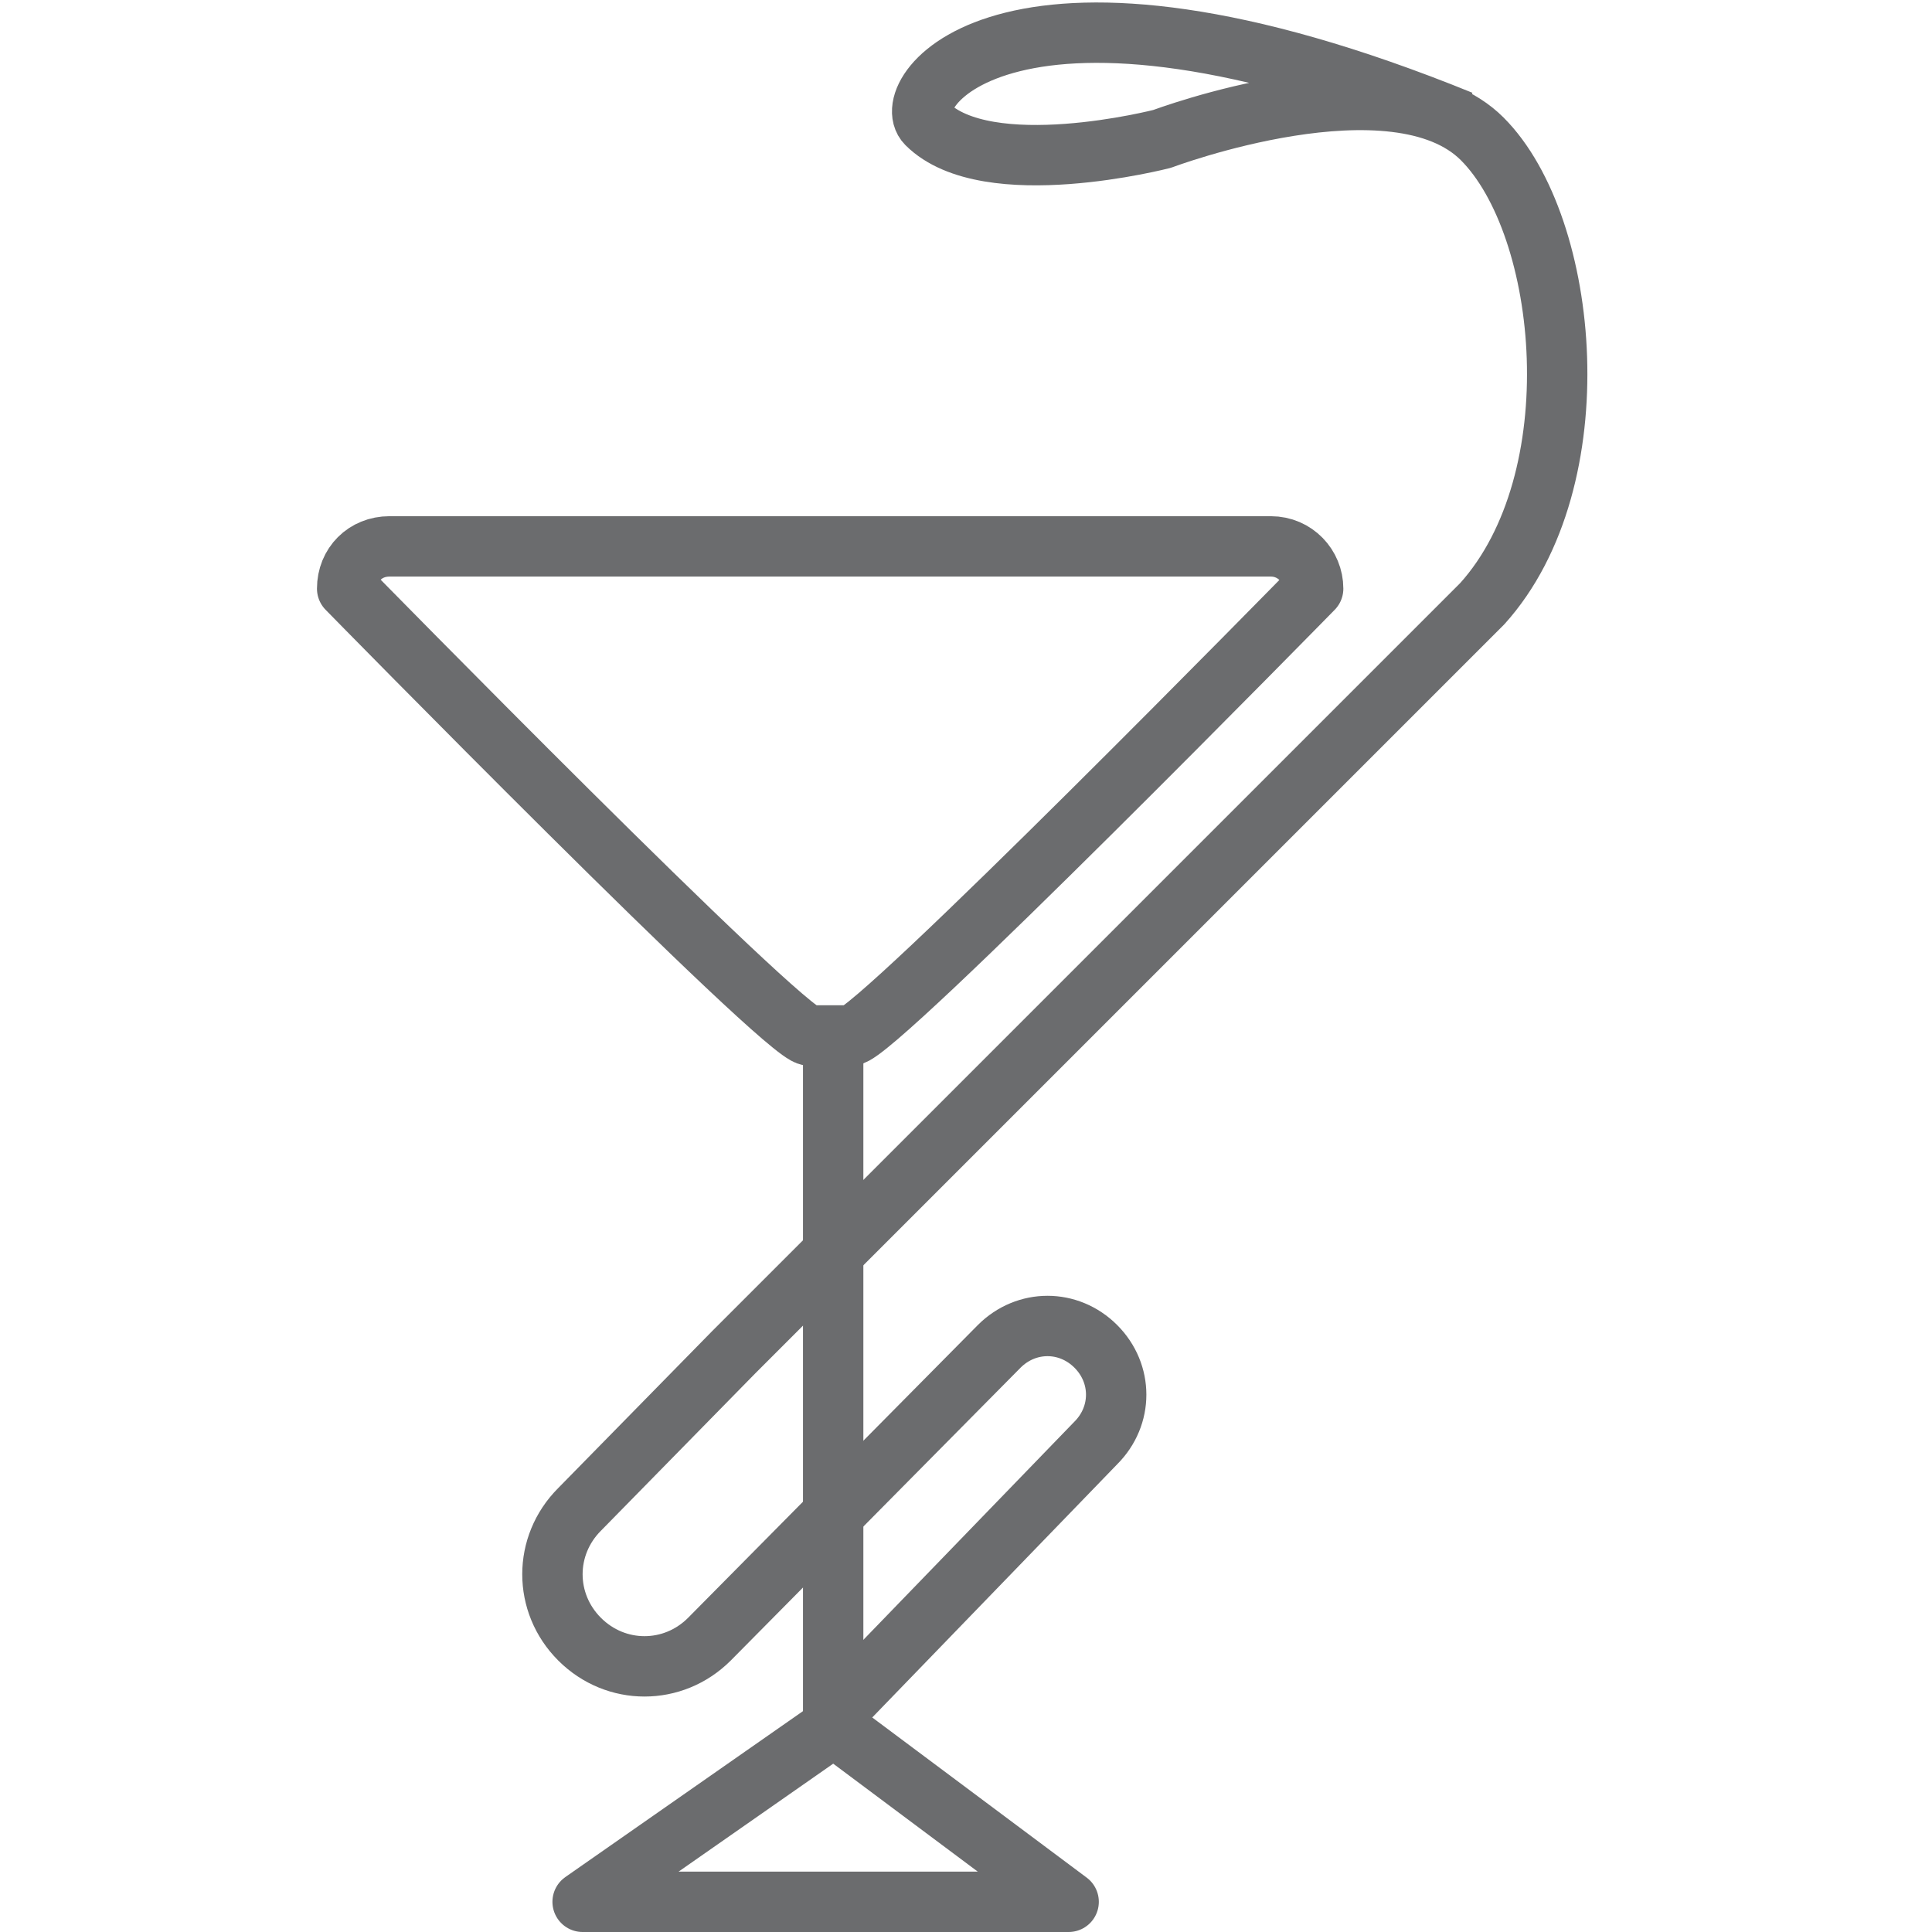
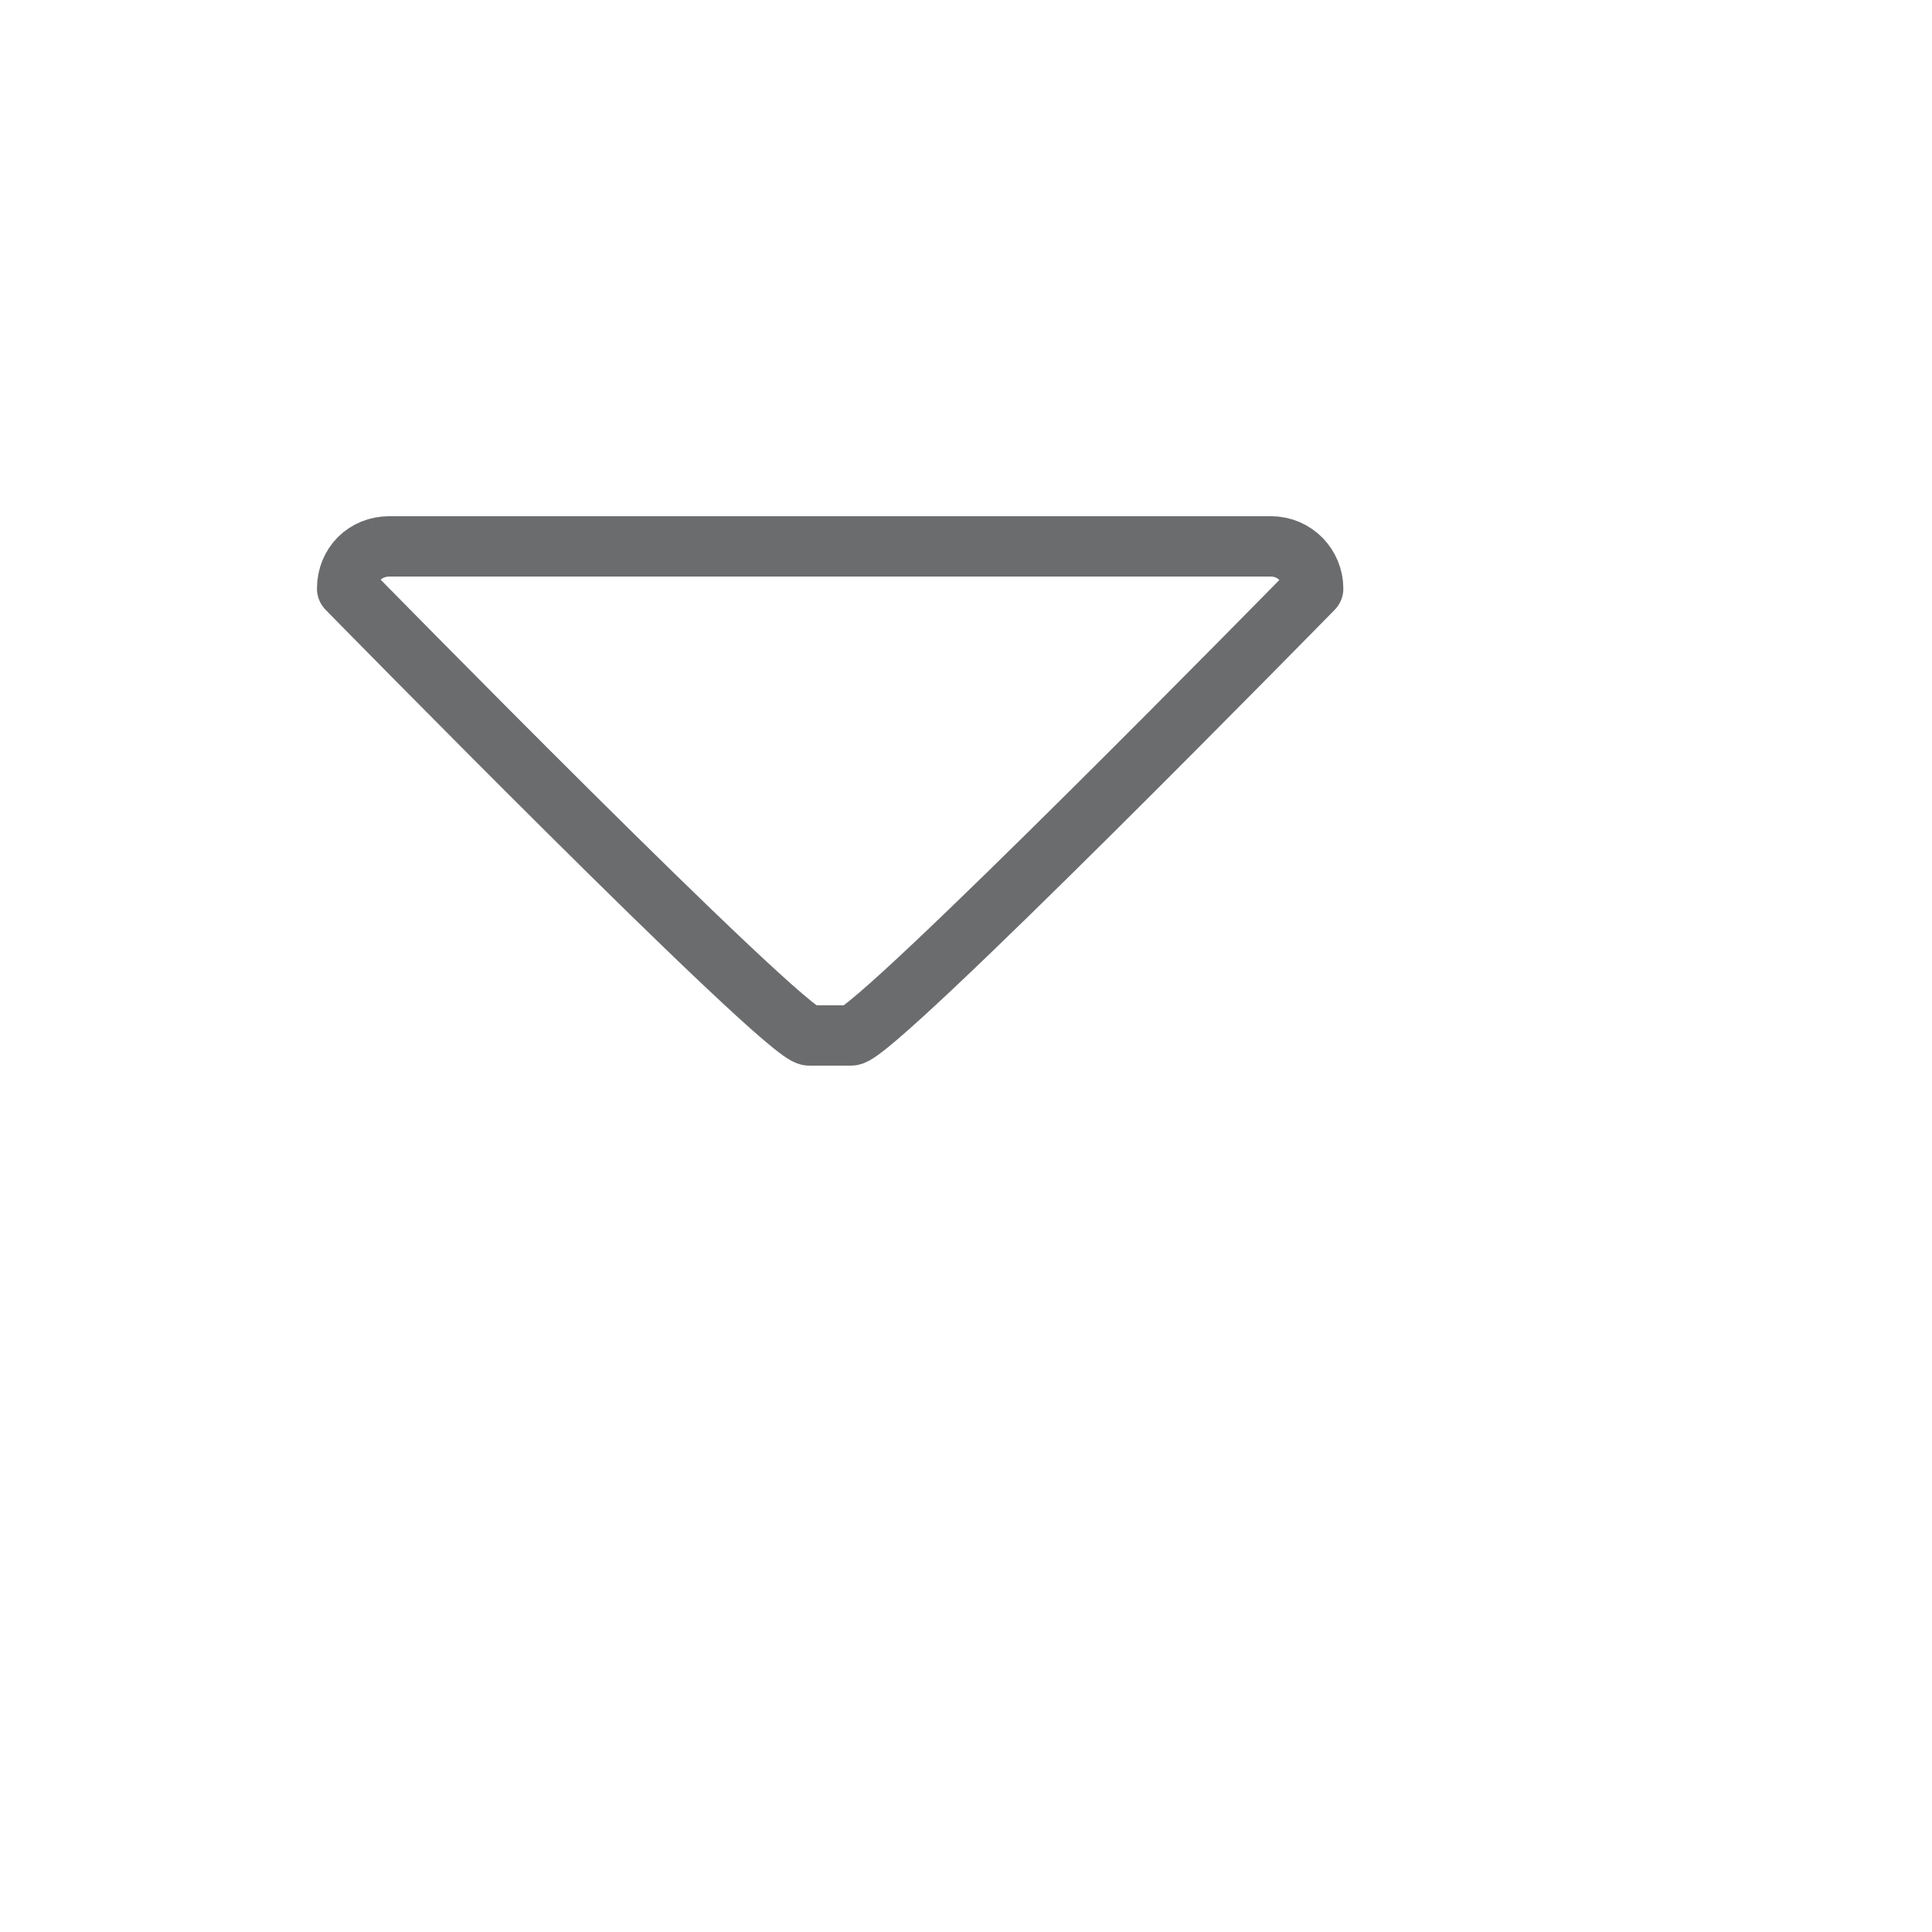
<svg xmlns="http://www.w3.org/2000/svg" xmlns:ns1="http://www.bohemiancoding.com/sketch/ns" version="1.1" id="Layer_1" width="800px" height="800px" viewBox="0 0 43 64" enable-background="new 0 0 43 64" xml:space="preserve">
  <title>Medicine</title>
  <desc>Created with Sketch.</desc>
  <g id="Page-1" ns1:type="MSPage">
    <g id="Medicine" transform="translate(1, 1)" ns1:type="MSLayerGroup">
-       <path id="Shape_4_" ns1:type="MSShapeGroup" fill="none" stroke="#6B6C6E" stroke-width="2" stroke-linejoin="round" d="    M16.102,55.791L24.8,46.8c0.9-0.9,0.9-2.3,0-3.2l0,0c-0.9-0.9-2.3-0.9-3.2,0L12,53.3c-1.2,1.2-3.1,1.2-4.3,0l0,0    c-1.2-1.2-1.2-3.1,0-4.3l5.1-5.2L37.6,19c3.7-4.1,2.9-12.5,0-15.4l0,0c-2.9-2.9-10.6,0-10.6,0s-5.8,1.5-7.8-0.5    c-1-1,2.7-6.2,17.7-0.1" />
-       <path id="Shape_2_" ns1:type="MSShapeGroup" fill="none" stroke="#6B6C6E" stroke-width="2" stroke-linejoin="round" d="    M16.1,33.5v22.8" />
      <path id="Shape" ns1:type="MSShapeGroup" fill="none" stroke="#6B6C6E" stroke-width="2" stroke-linejoin="round" d="    M16.7,33.3h-1.4C14.5,33.3,0,18.5,0,18.5c0-0.8,0.6-1.4,1.4-1.4h29.2c0.8,0,1.4,0.65,1.4,1.4C32,18.5,17.5,33.3,16.7,33.3    L16.7,33.3z" />
-       <path id="Shape_3_" ns1:type="MSShapeGroup" fill="none" stroke="#6B6C6E" stroke-width="2" stroke-linejoin="round" d="    M16.1,56.175L23.9,62H7.8l8.3-5.795V56.175z" />
    </g>
  </g>
</svg>